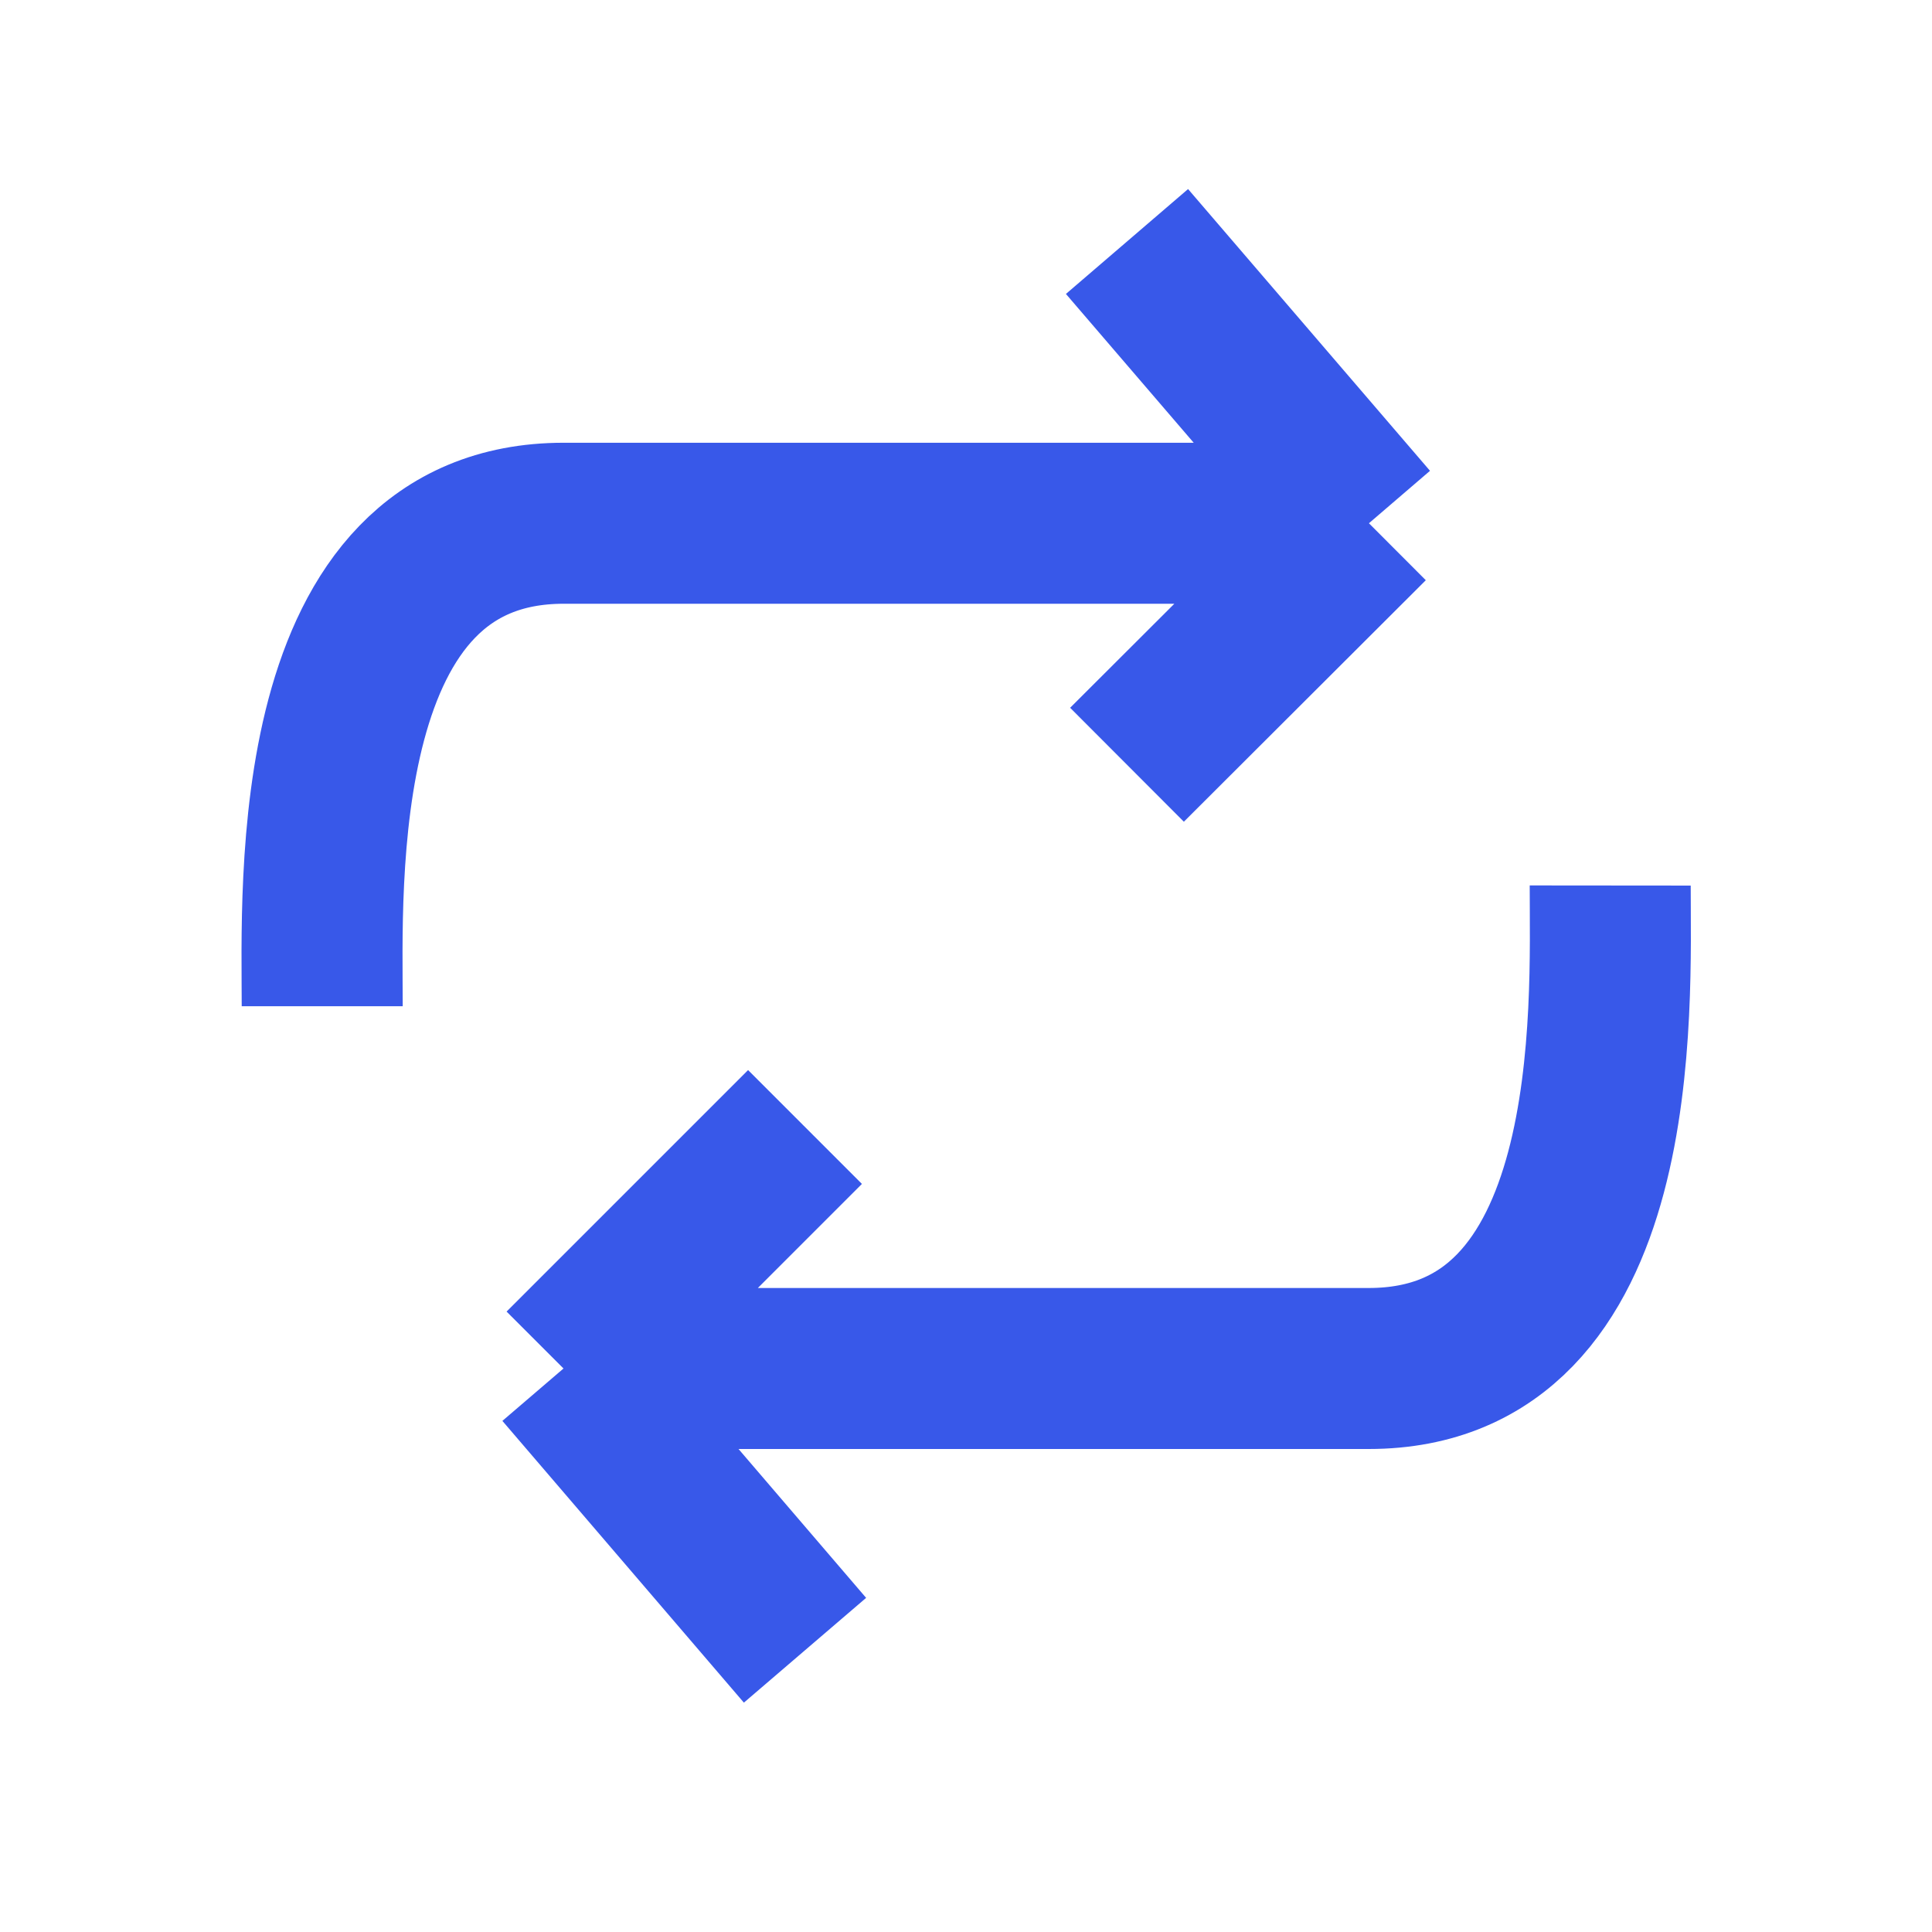
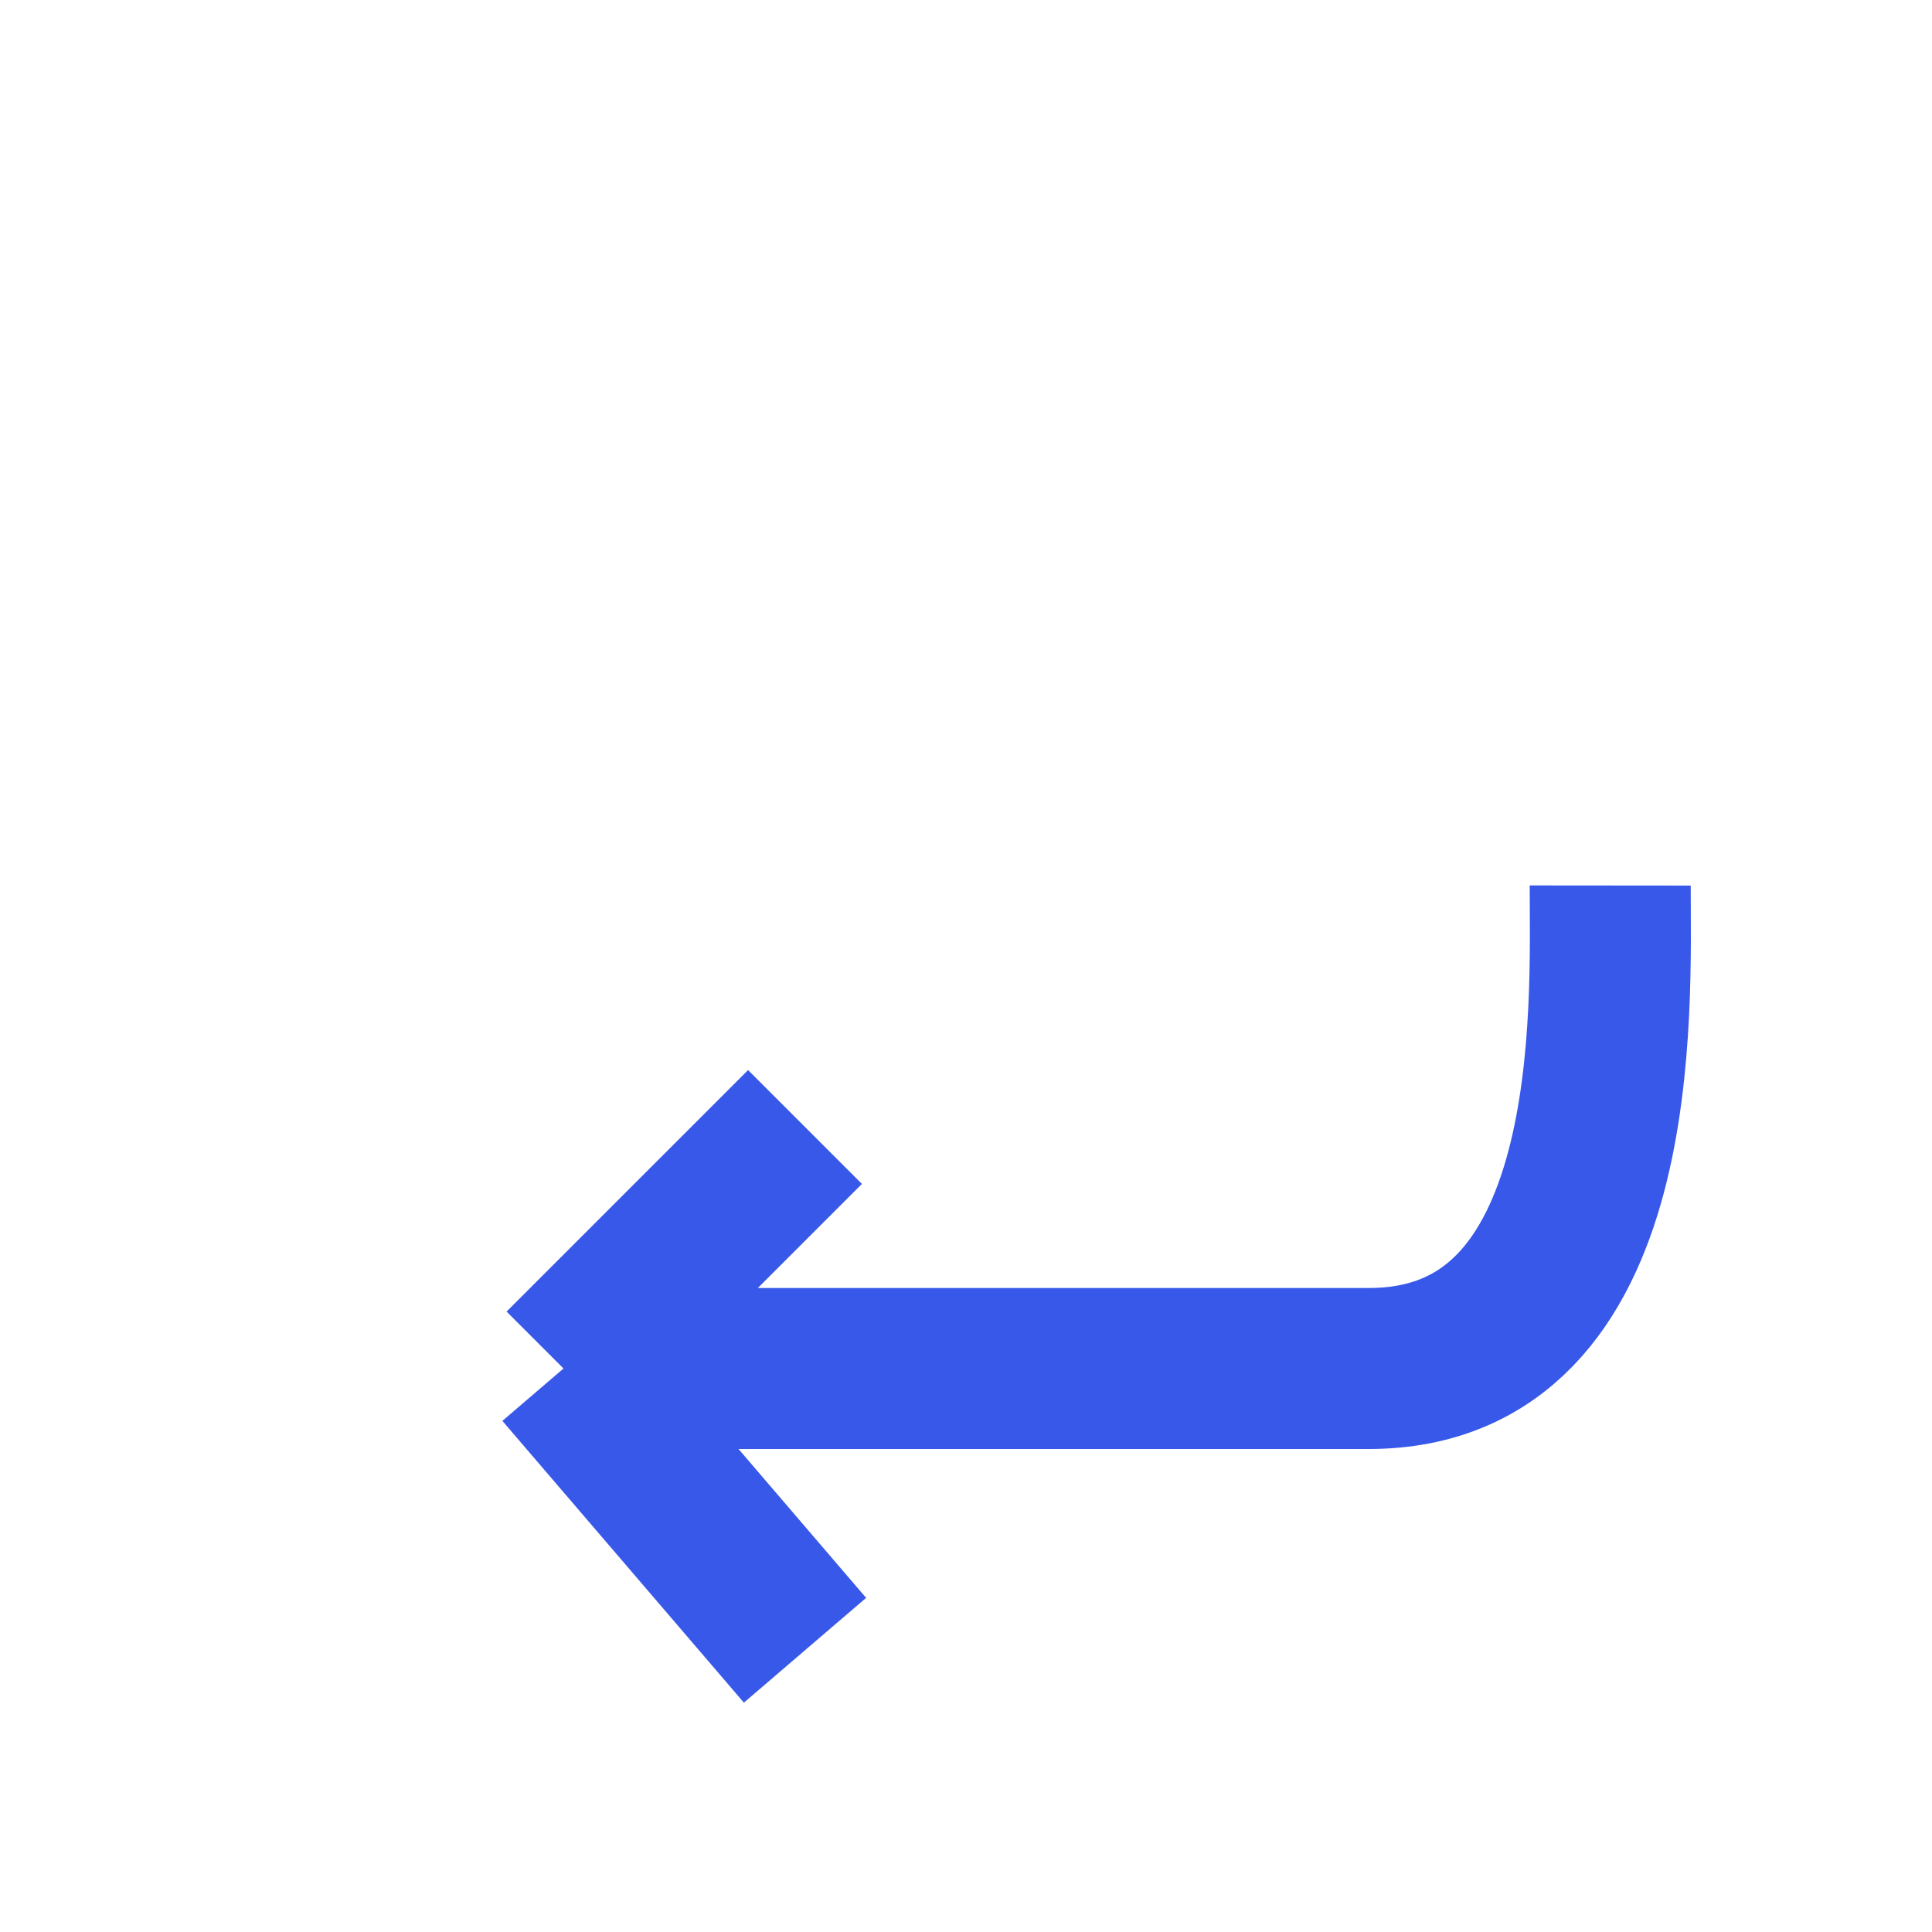
<svg xmlns="http://www.w3.org/2000/svg" width="18" height="18" viewBox="0 0 18 18" fill="none">
  <path d="M7.5 15.375L5.25 12.75M5.25 12.75L7.5 10.5M5.25 12.75C7.75 12.75 10.352 12.75 12.752 12.75C15.152 12.75 15.001 9.375 15.002 8.25" stroke="#3858E9" stroke-width="1.5" />
-   <path d="M10.5 2.25L12.754 4.875M12.754 4.875L10.5 7.125M12.754 4.875C10.254 4.875 7.652 4.875 5.252 4.875C2.851 4.875 3.002 8.25 3.002 9.375" stroke="#3858E9" stroke-width="1.5" />
</svg>